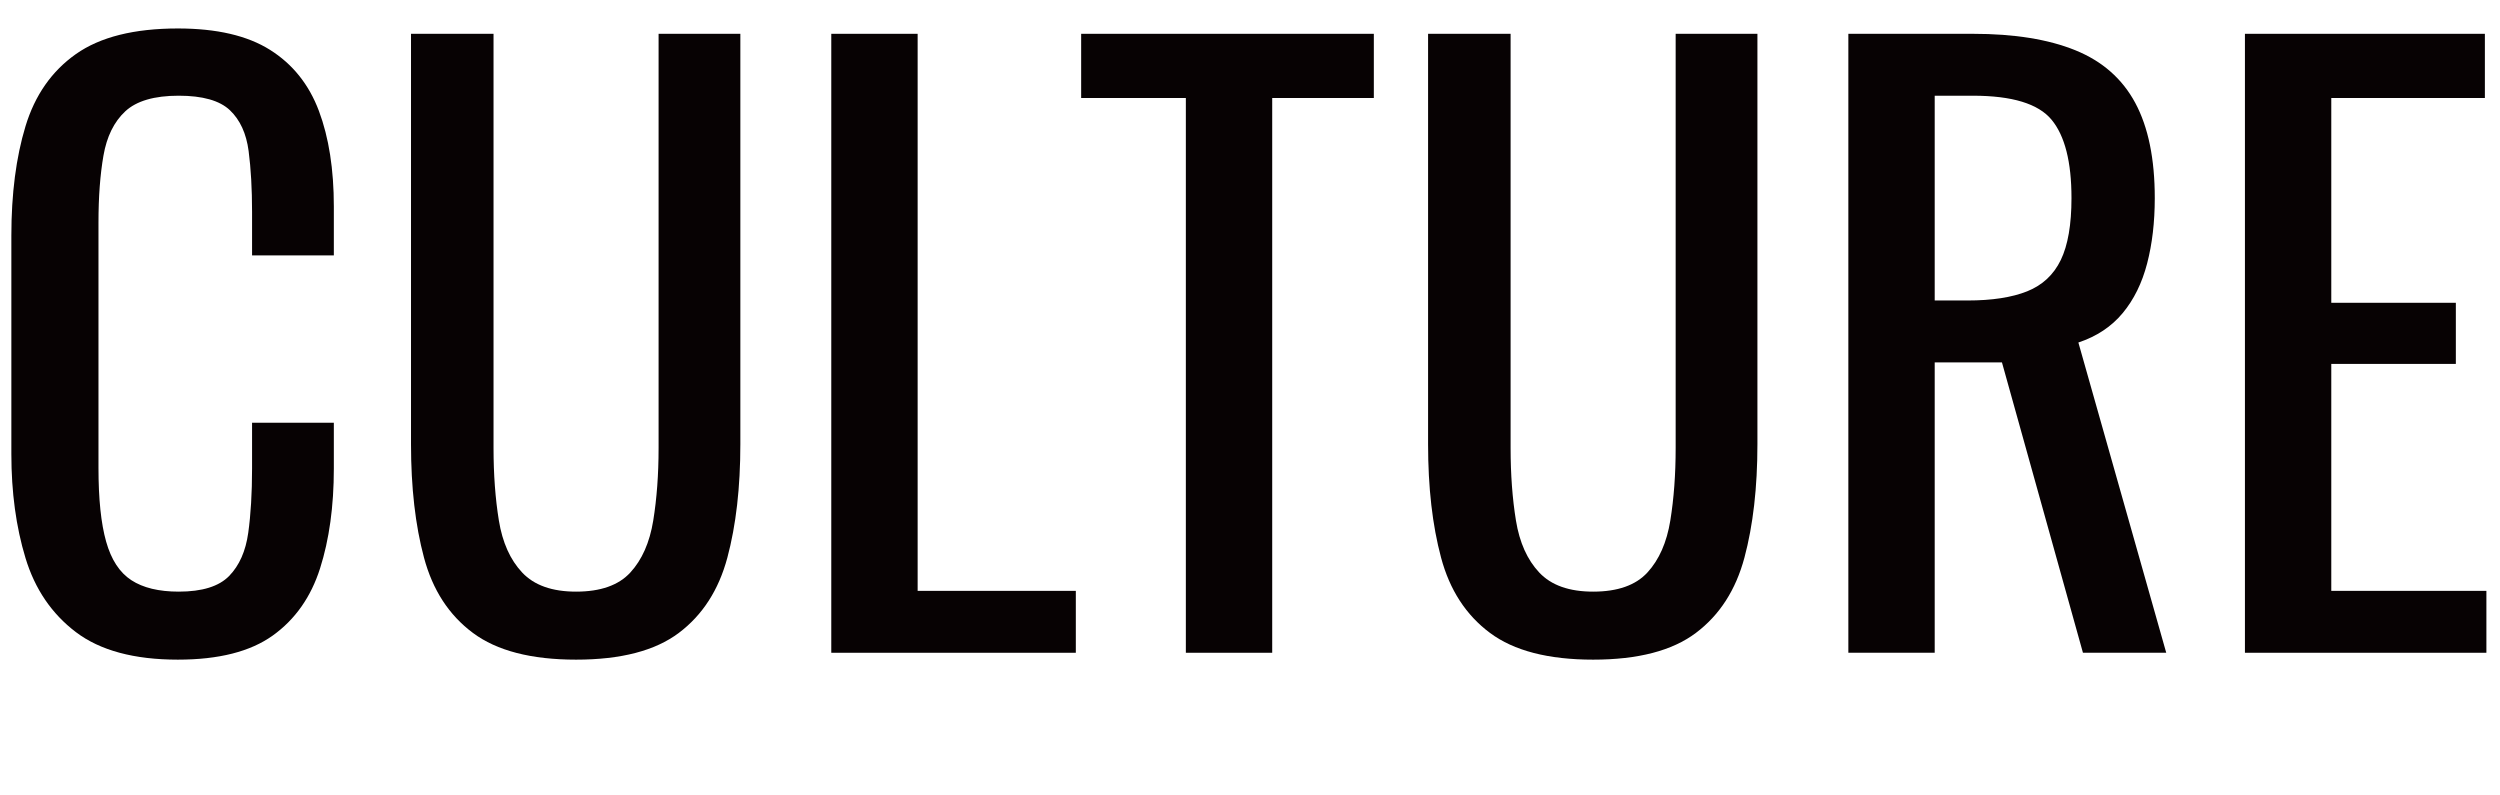
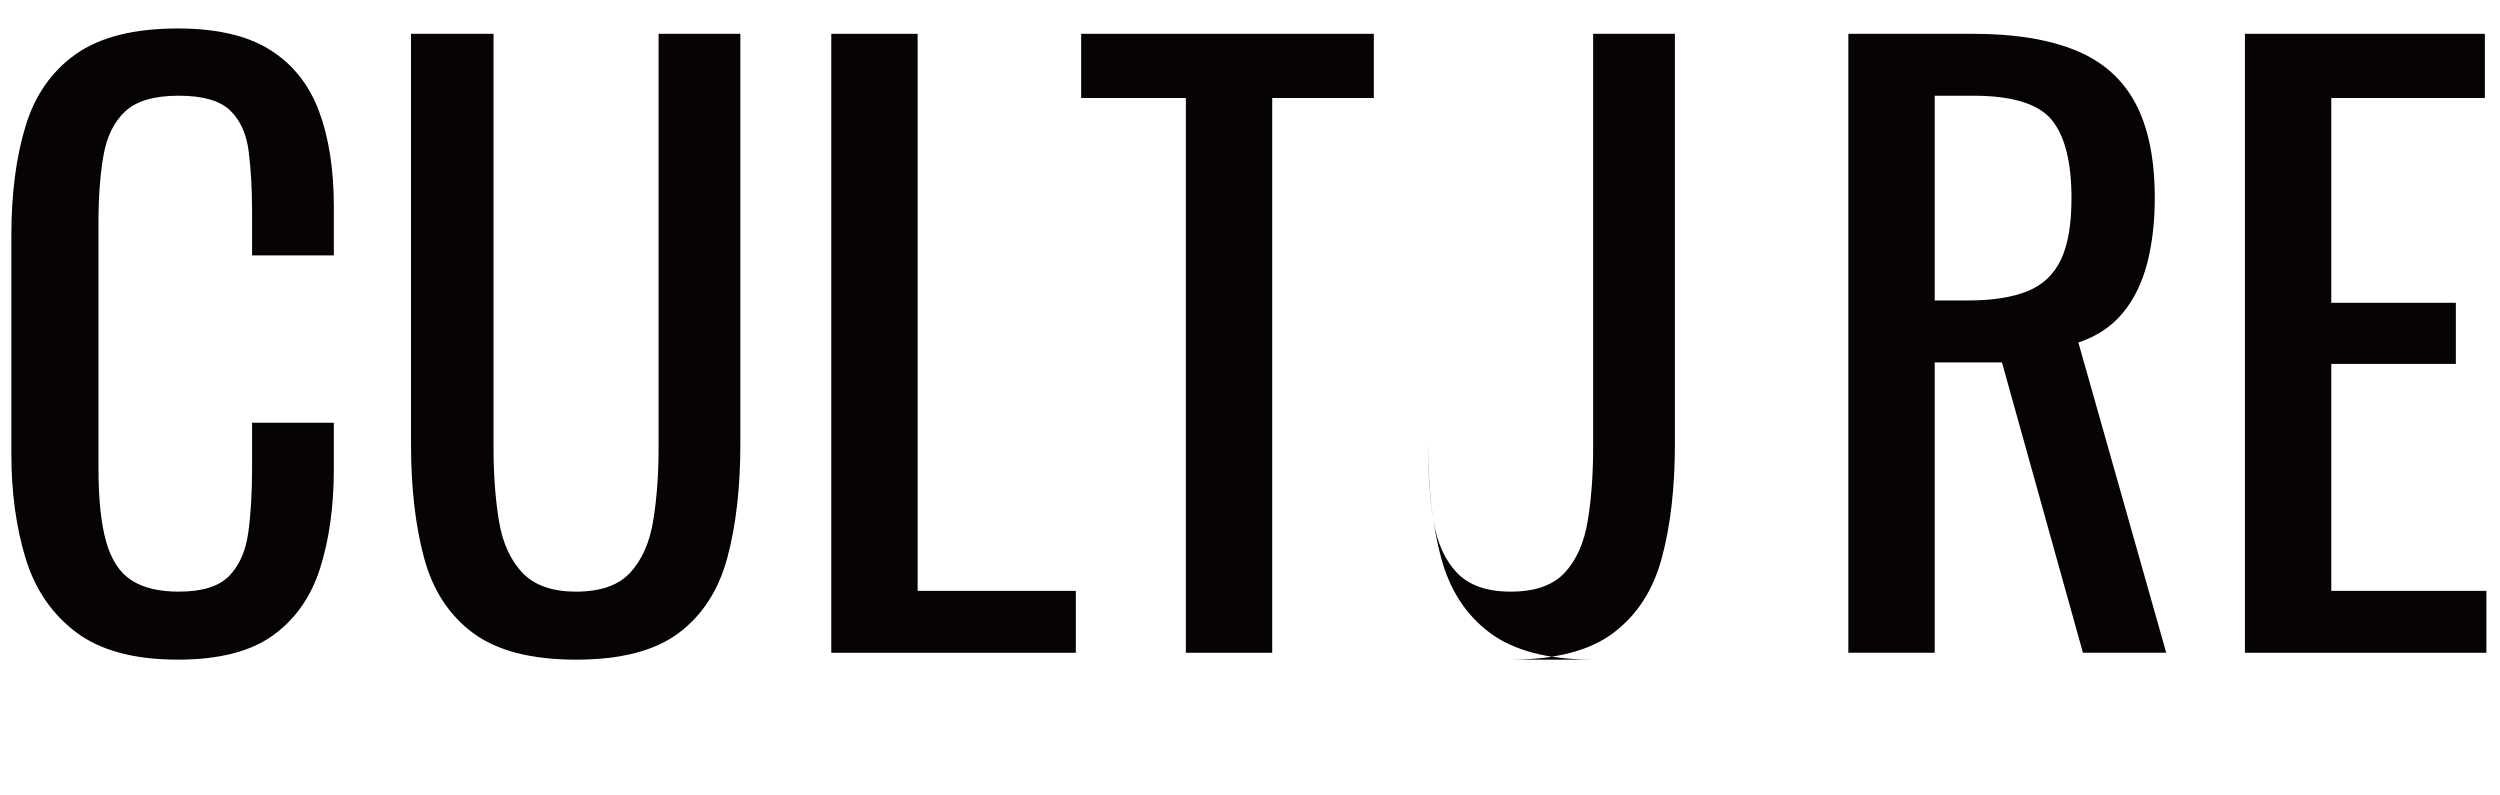
<svg xmlns="http://www.w3.org/2000/svg" width="100%" height="100%" viewBox="0 0 220 70" version="1.1" xml:space="preserve" style="fill-rule:evenodd;clip-rule:evenodd;stroke-linejoin:round;stroke-miterlimit:2;">
  <g>
    <g>
      <path d="M15.659,58.049c-3.855,-0 -6.848,-0.808 -8.977,-2.421c-2.129,-1.614 -3.609,-3.788 -4.438,-6.522c-0.83,-2.735 -1.244,-5.784 -1.244,-9.146l-0,-19.232c-0,-3.675 0.414,-6.881 1.244,-9.617c0.829,-2.733 2.309,-4.851 4.438,-6.354c2.129,-1.501 5.122,-2.252 8.977,-2.252c3.407,-0 6.108,0.628 8.104,1.883c1.994,1.255 3.429,3.049 4.303,5.379c0.874,2.332 1.312,5.134 1.312,8.406l-0,4.304l-7.196,-0l-0,-3.833c-0,-2.018 -0.101,-3.8 -0.302,-5.347c-0.202,-1.546 -0.751,-2.745 -1.648,-3.598c-0.897,-0.85 -2.399,-1.277 -4.506,-1.277c-2.151,-0 -3.721,0.46 -4.707,1.379c-0.986,0.919 -1.625,2.219 -1.916,3.899c-0.292,1.682 -0.437,3.644 -0.437,5.885l-0,21.585c-0,2.735 0.223,4.899 0.673,6.489c0.447,1.592 1.186,2.724 2.218,3.396c1.031,0.673 2.421,1.009 4.169,1.009c2.062,-0 3.541,-0.459 4.439,-1.378c0.896,-0.919 1.456,-2.186 1.681,-3.8c0.224,-1.613 0.336,-3.496 0.336,-5.649l-0,-4.034l7.196,-0l-0,4.034c-0,3.319 -0.405,6.244 -1.211,8.776c-0.807,2.533 -2.197,4.506 -4.169,5.918c-1.974,1.412 -4.753,2.118 -8.339,2.118" style="fill:#070203;fill-rule:nonzero;" />
      <path d="M50.694,58.049c-3.946,-0 -6.972,-0.784 -9.078,-2.354c-2.109,-1.569 -3.542,-3.776 -4.304,-6.624c-0.763,-2.846 -1.143,-6.174 -1.143,-9.985l0,-36.11l7.262,-0l0,36.446c0,2.331 0.157,4.461 0.471,6.388c0.313,1.928 0.997,3.453 2.051,4.573c1.053,1.121 2.633,1.681 4.741,1.681c2.151,-0 3.742,-0.56 4.774,-1.681c1.031,-1.12 1.704,-2.645 2.017,-4.573c0.313,-1.927 0.471,-4.057 0.471,-6.388l0,-36.446l7.195,-0l0,36.11c0,3.811 -0.381,7.139 -1.143,9.985c-0.763,2.848 -2.185,5.055 -4.27,6.624c-2.085,1.57 -5.1,2.354 -9.044,2.354" style="fill:#070203;fill-rule:nonzero;" />
      <path d="M73.153,57.443l0,-54.468l7.599,0l0,49.021l13.92,0l0,5.447l-21.519,0Z" style="fill:#070203;fill-rule:nonzero;" />
      <path d="M104.355,57.443l0,-48.819l-9.213,0l0,-5.649l25.755,0l0,5.649l-8.943,0l0,48.819l-7.599,0Z" style="fill:#070203;fill-rule:nonzero;" />
-       <path d="M140.196,58.049c-3.946,-0 -6.972,-0.784 -9.078,-2.354c-2.109,-1.569 -3.542,-3.776 -4.304,-6.624c-0.763,-2.846 -1.143,-6.174 -1.143,-9.985l0,-36.11l7.262,-0l0,36.446c0,2.331 0.157,4.461 0.471,6.388c0.313,1.928 0.997,3.453 2.051,4.573c1.053,1.121 2.633,1.681 4.741,1.681c2.151,-0 3.742,-0.56 4.774,-1.681c1.031,-1.12 1.704,-2.645 2.017,-4.573c0.313,-1.927 0.471,-4.057 0.471,-6.388l0,-36.446l7.195,-0l0,36.11c0,3.811 -0.381,7.139 -1.143,9.985c-0.763,2.848 -2.185,5.055 -4.27,6.624c-2.085,1.57 -5.1,2.354 -9.044,2.354" style="fill:#070203;fill-rule:nonzero;" />
+       <path d="M140.196,58.049c-3.946,-0 -6.972,-0.784 -9.078,-2.354c-2.109,-1.569 -3.542,-3.776 -4.304,-6.624c-0.763,-2.846 -1.143,-6.174 -1.143,-9.985l0,-36.11l0,36.446c0,2.331 0.157,4.461 0.471,6.388c0.313,1.928 0.997,3.453 2.051,4.573c1.053,1.121 2.633,1.681 4.741,1.681c2.151,-0 3.742,-0.56 4.774,-1.681c1.031,-1.12 1.704,-2.645 2.017,-4.573c0.313,-1.927 0.471,-4.057 0.471,-6.388l0,-36.446l7.195,-0l0,36.11c0,3.811 -0.381,7.139 -1.143,9.985c-0.763,2.848 -2.185,5.055 -4.27,6.624c-2.085,1.57 -5.1,2.354 -9.044,2.354" style="fill:#070203;fill-rule:nonzero;" />
      <path d="M170.254,26.443l2.892,0c2.152,0 3.9,-0.269 5.245,-0.807c1.344,-0.538 2.33,-1.456 2.959,-2.756c0.627,-1.3 0.941,-3.116 0.941,-5.448c-0,-3.182 -0.583,-5.48 -1.749,-6.892c-1.166,-1.412 -3.475,-2.118 -6.926,-2.118l-3.362,0l-0,18.021Zm-7.599,31l-0,-54.468l10.961,0c3.631,0 6.634,0.482 9.011,1.446c2.376,0.964 4.136,2.51 5.278,4.639c1.144,2.13 1.715,4.921 1.715,8.372c-0,2.108 -0.224,4.025 -0.672,5.75c-0.449,1.726 -1.166,3.184 -2.152,4.37c-0.986,1.189 -2.286,2.052 -3.899,2.589l7.732,27.302l-7.329,0l-7.128,-25.553l-5.918,0l-0,25.553l-7.599,0Z" style="fill:#070203;fill-rule:nonzero;" />
      <path d="M197.554,57.443l0,-54.468l21.115,0l0,5.649l-13.516,0l0,18.021l10.961,0l0,5.379l-10.961,0l0,19.972l13.65,0l0,5.447l-21.249,0Z" style="fill:#070203;fill-rule:nonzero;" />
    </g>
-     <rect x="-0" y="-0" width="220" height="70" style="fill:none;" />
  </g>
</svg>